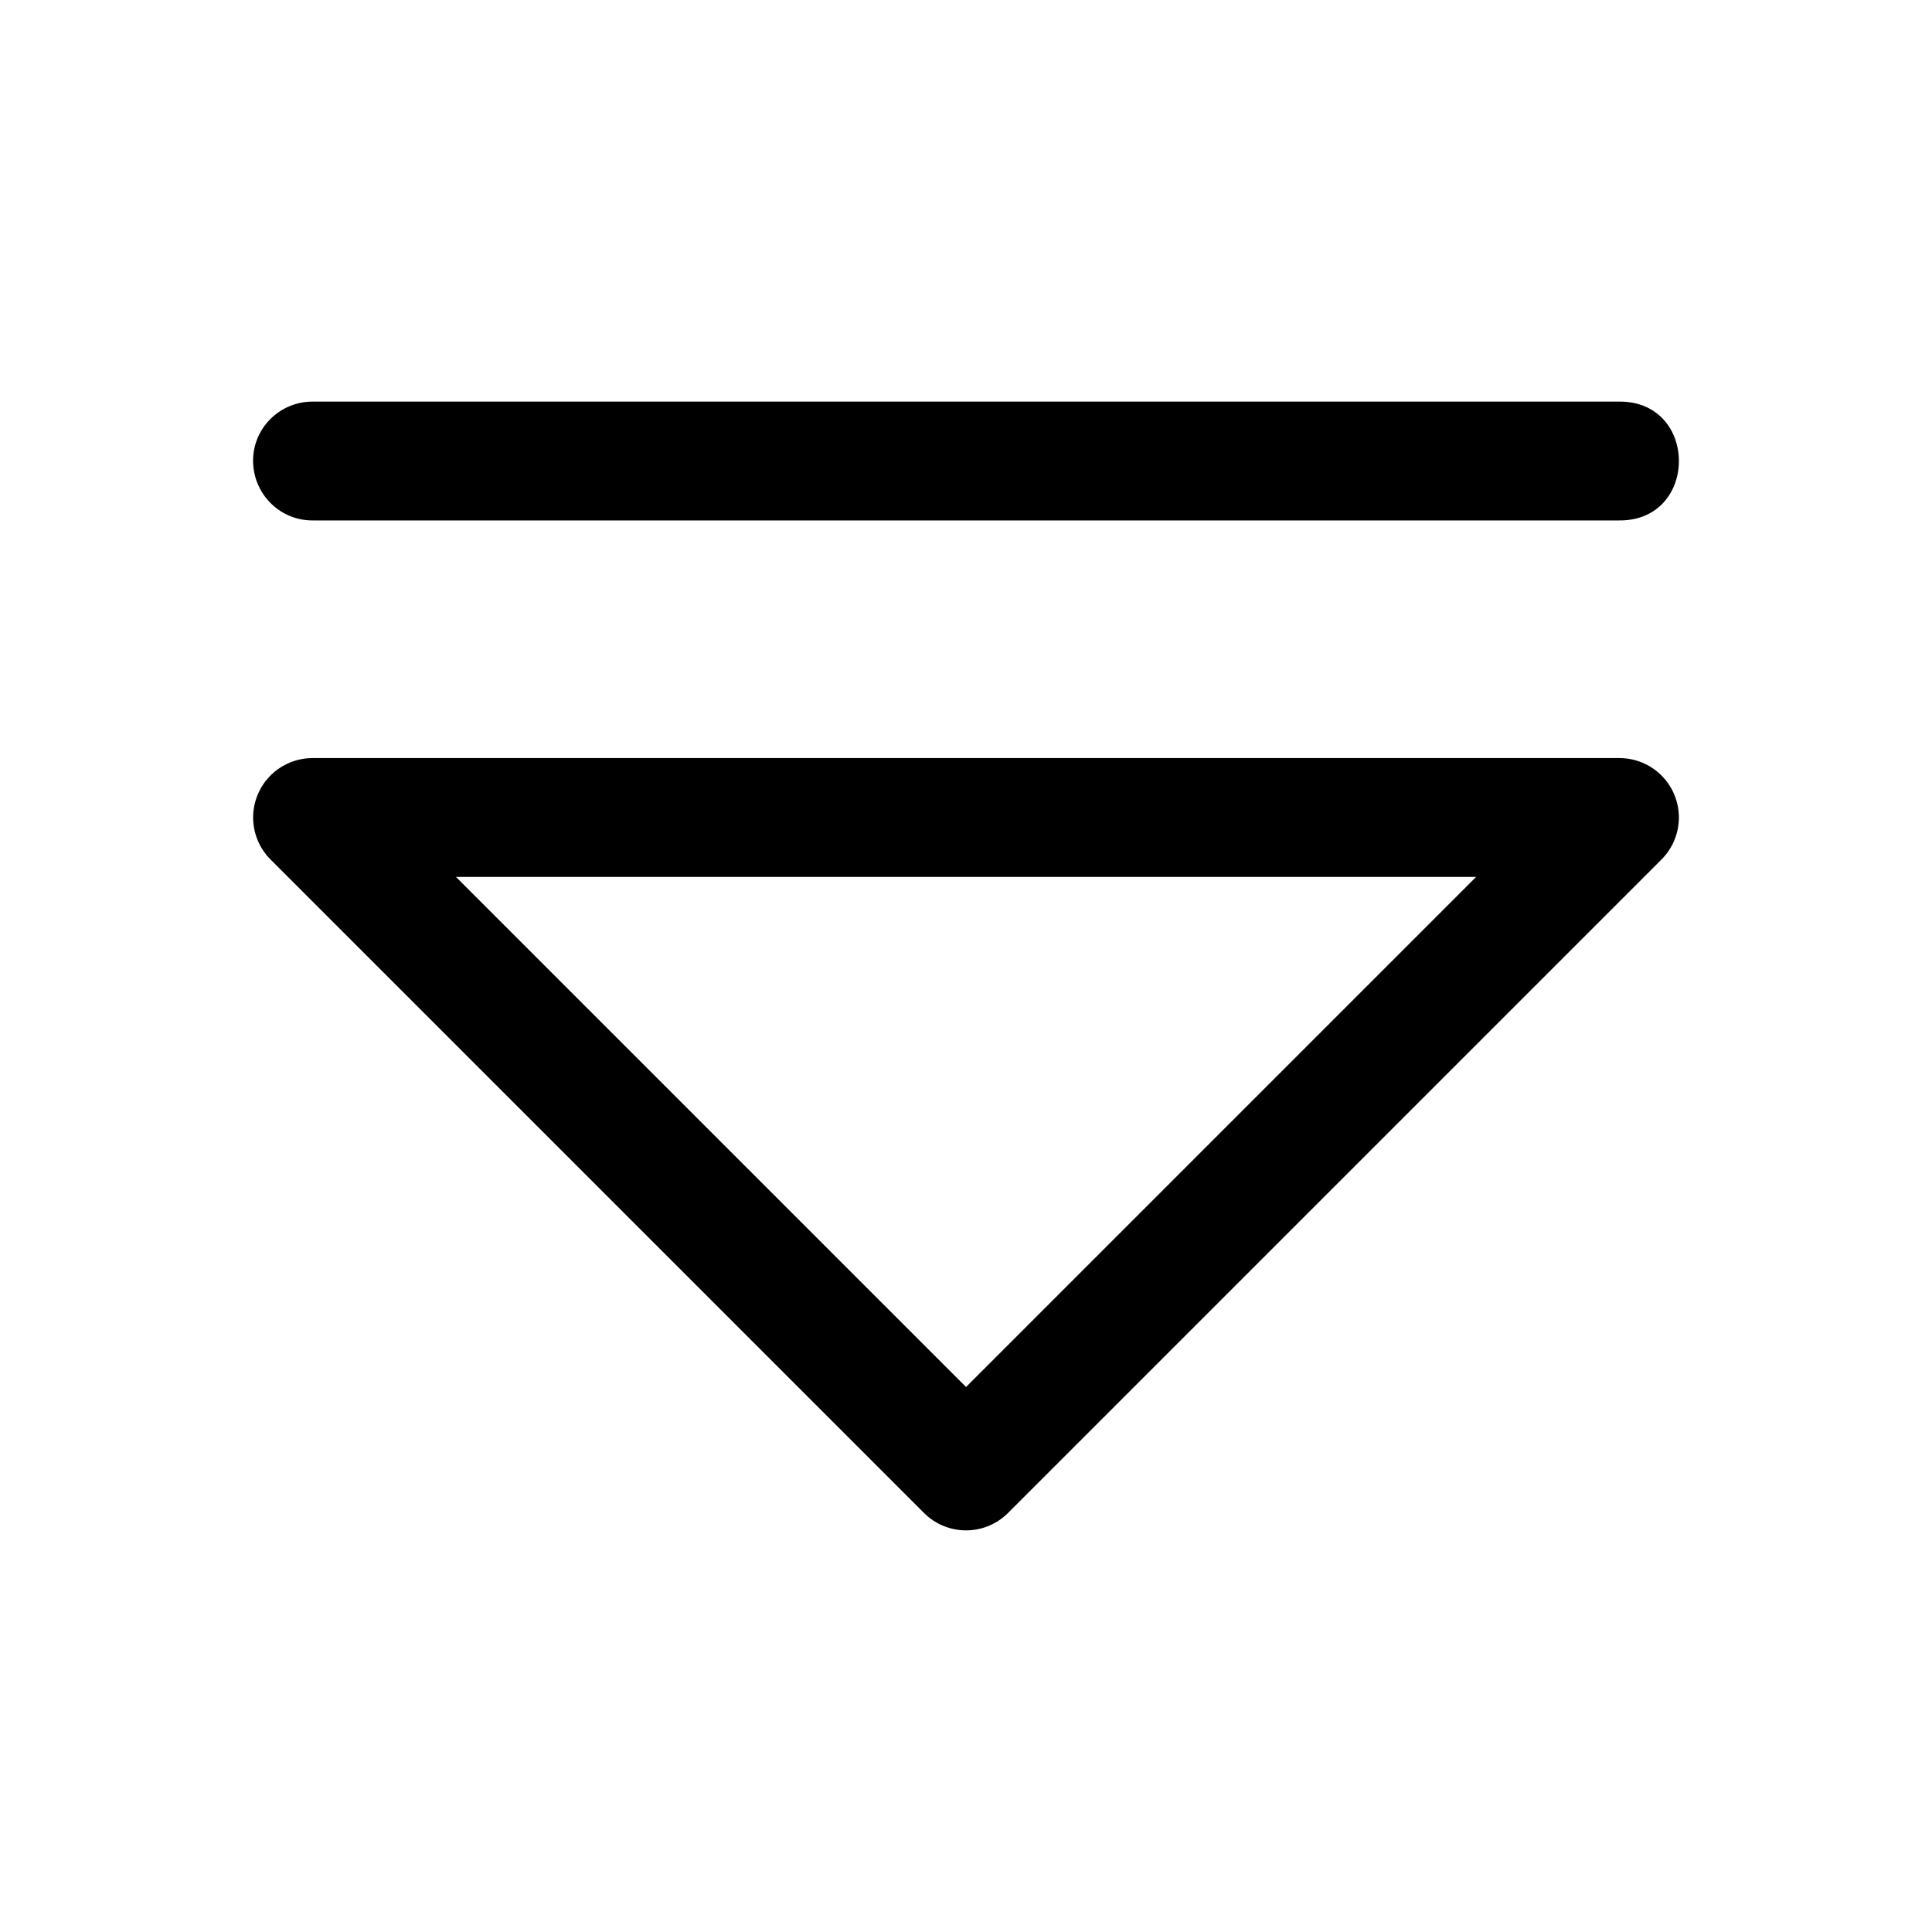
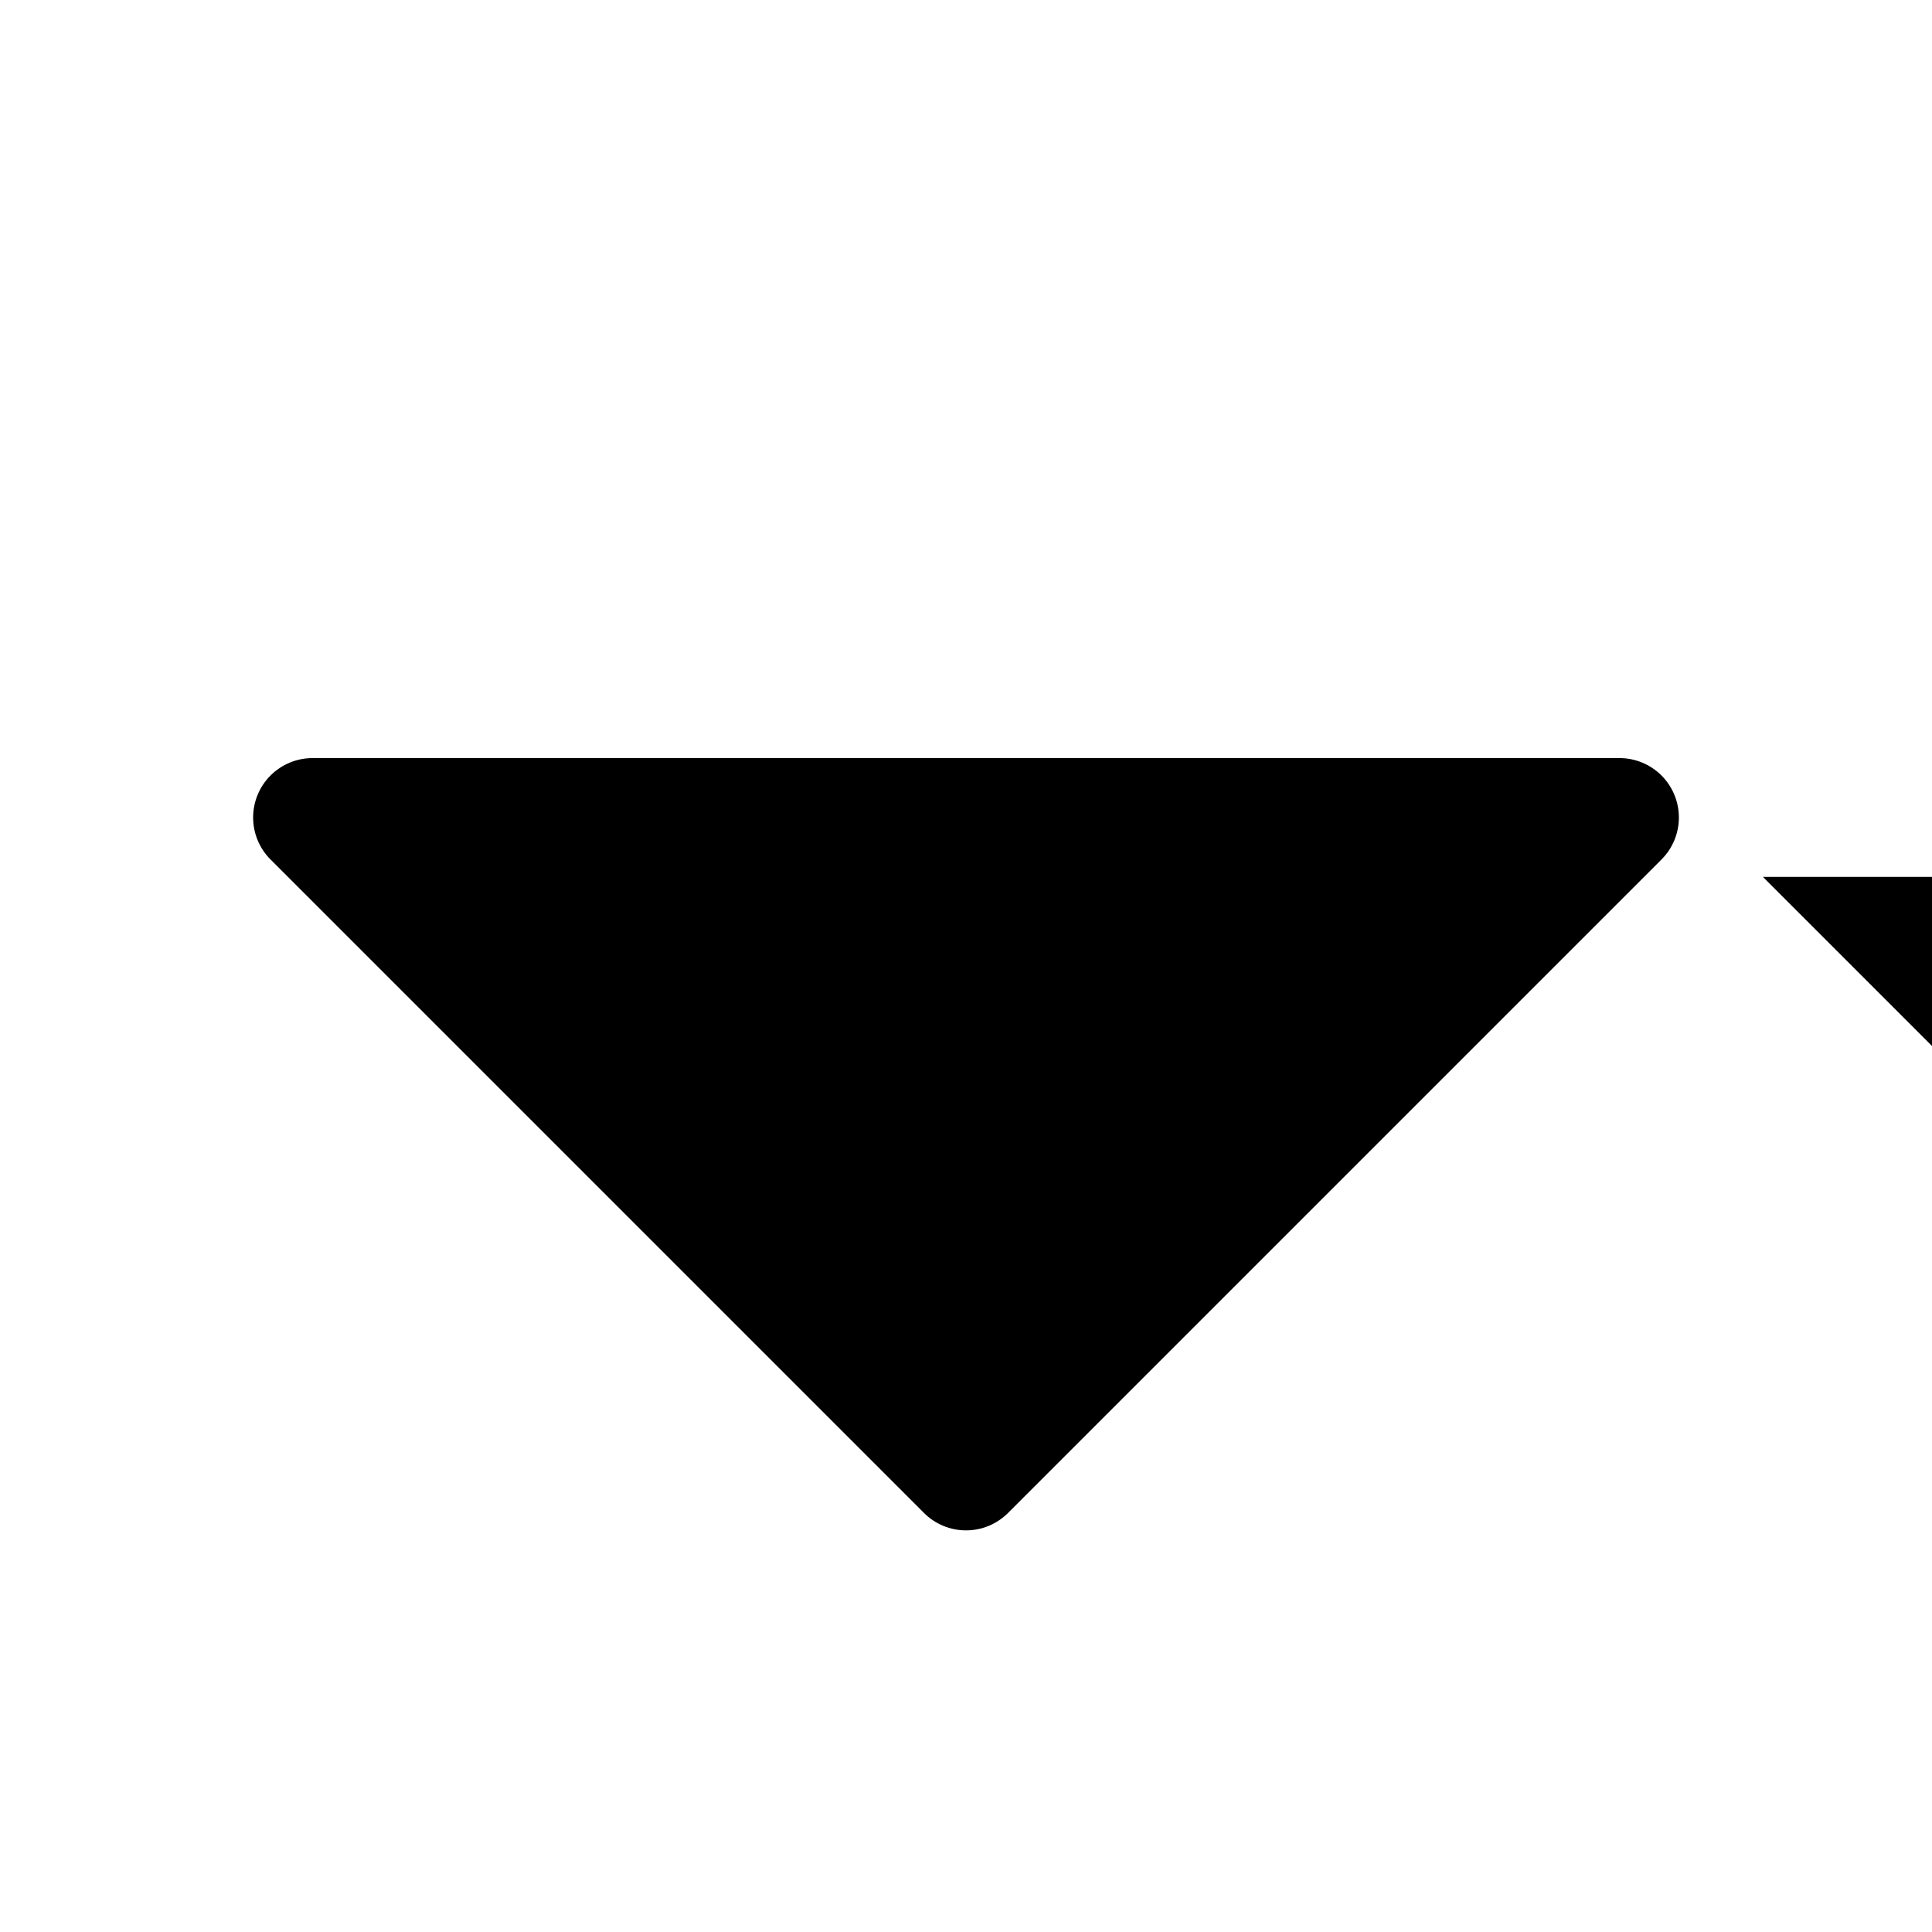
<svg xmlns="http://www.w3.org/2000/svg" fill="#000000" width="800px" height="800px" version="1.1" viewBox="144 144 512 512">
  <g>
-     <path d="m227.03 281.92h345.93c21.289 0.301 21.289-31.789 0-31.488h-345.93c-8.875-0.125-16.102 7.117-15.961 15.895 0.156 8.781 7.277 15.715 15.961 15.594z" />
-     <path d="m226.82 344.9c-4.172 0.004-8.176 1.66-11.129 4.613-2.949 2.953-4.609 6.957-4.609 11.133 0 4.172 1.656 8.176 4.609 11.129l173.18 173.18v0.004c2.953 2.949 6.957 4.606 11.133 4.606 4.172 0 8.176-1.656 11.129-4.606l173.18-173.18v-0.004c2.953-2.953 4.609-6.957 4.609-11.129 0-4.176-1.66-8.18-4.609-11.133-2.953-2.953-6.953-4.609-11.129-4.613zm38.008 31.488h270.36l-135.18 135.18z" />
+     <path d="m226.82 344.9c-4.172 0.004-8.176 1.66-11.129 4.613-2.949 2.953-4.609 6.957-4.609 11.133 0 4.172 1.656 8.176 4.609 11.129l173.18 173.18v0.004c2.953 2.949 6.957 4.606 11.133 4.606 4.172 0 8.176-1.656 11.129-4.606l173.18-173.18v-0.004c2.953-2.953 4.609-6.957 4.609-11.129 0-4.176-1.66-8.18-4.609-11.133-2.953-2.953-6.953-4.609-11.129-4.613m38.008 31.488h270.36l-135.18 135.18z" />
  </g>
</svg>